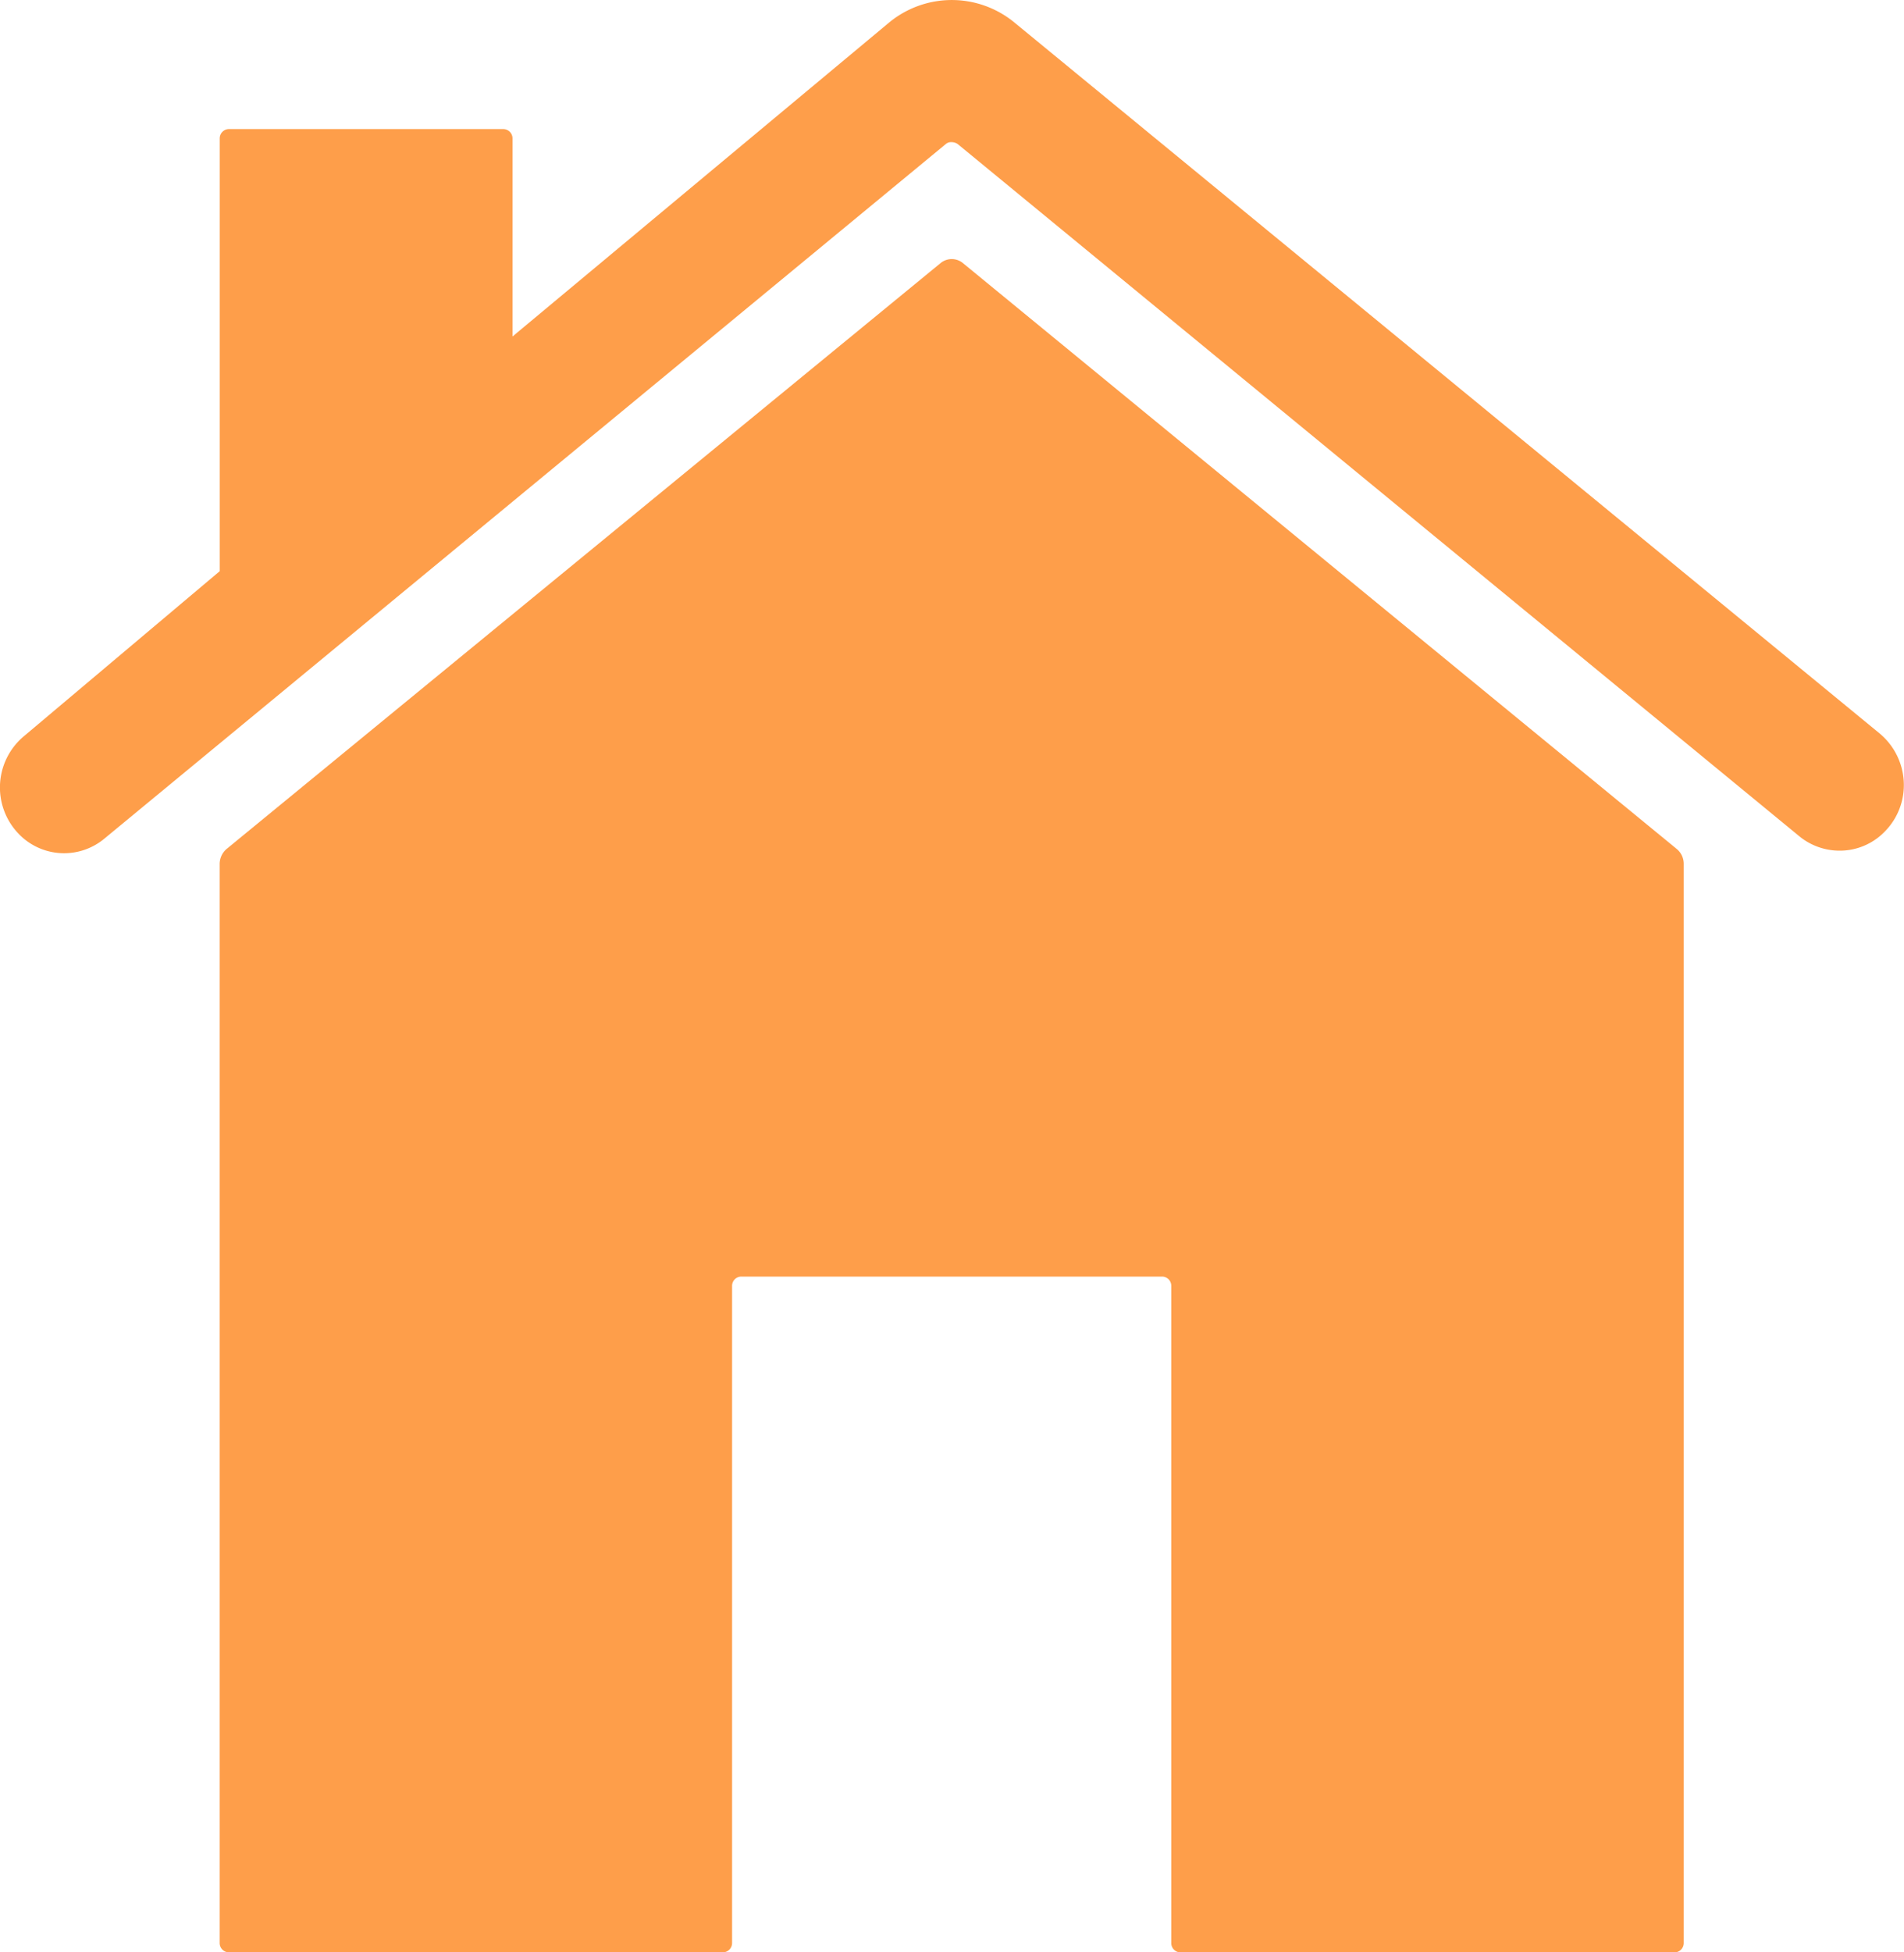
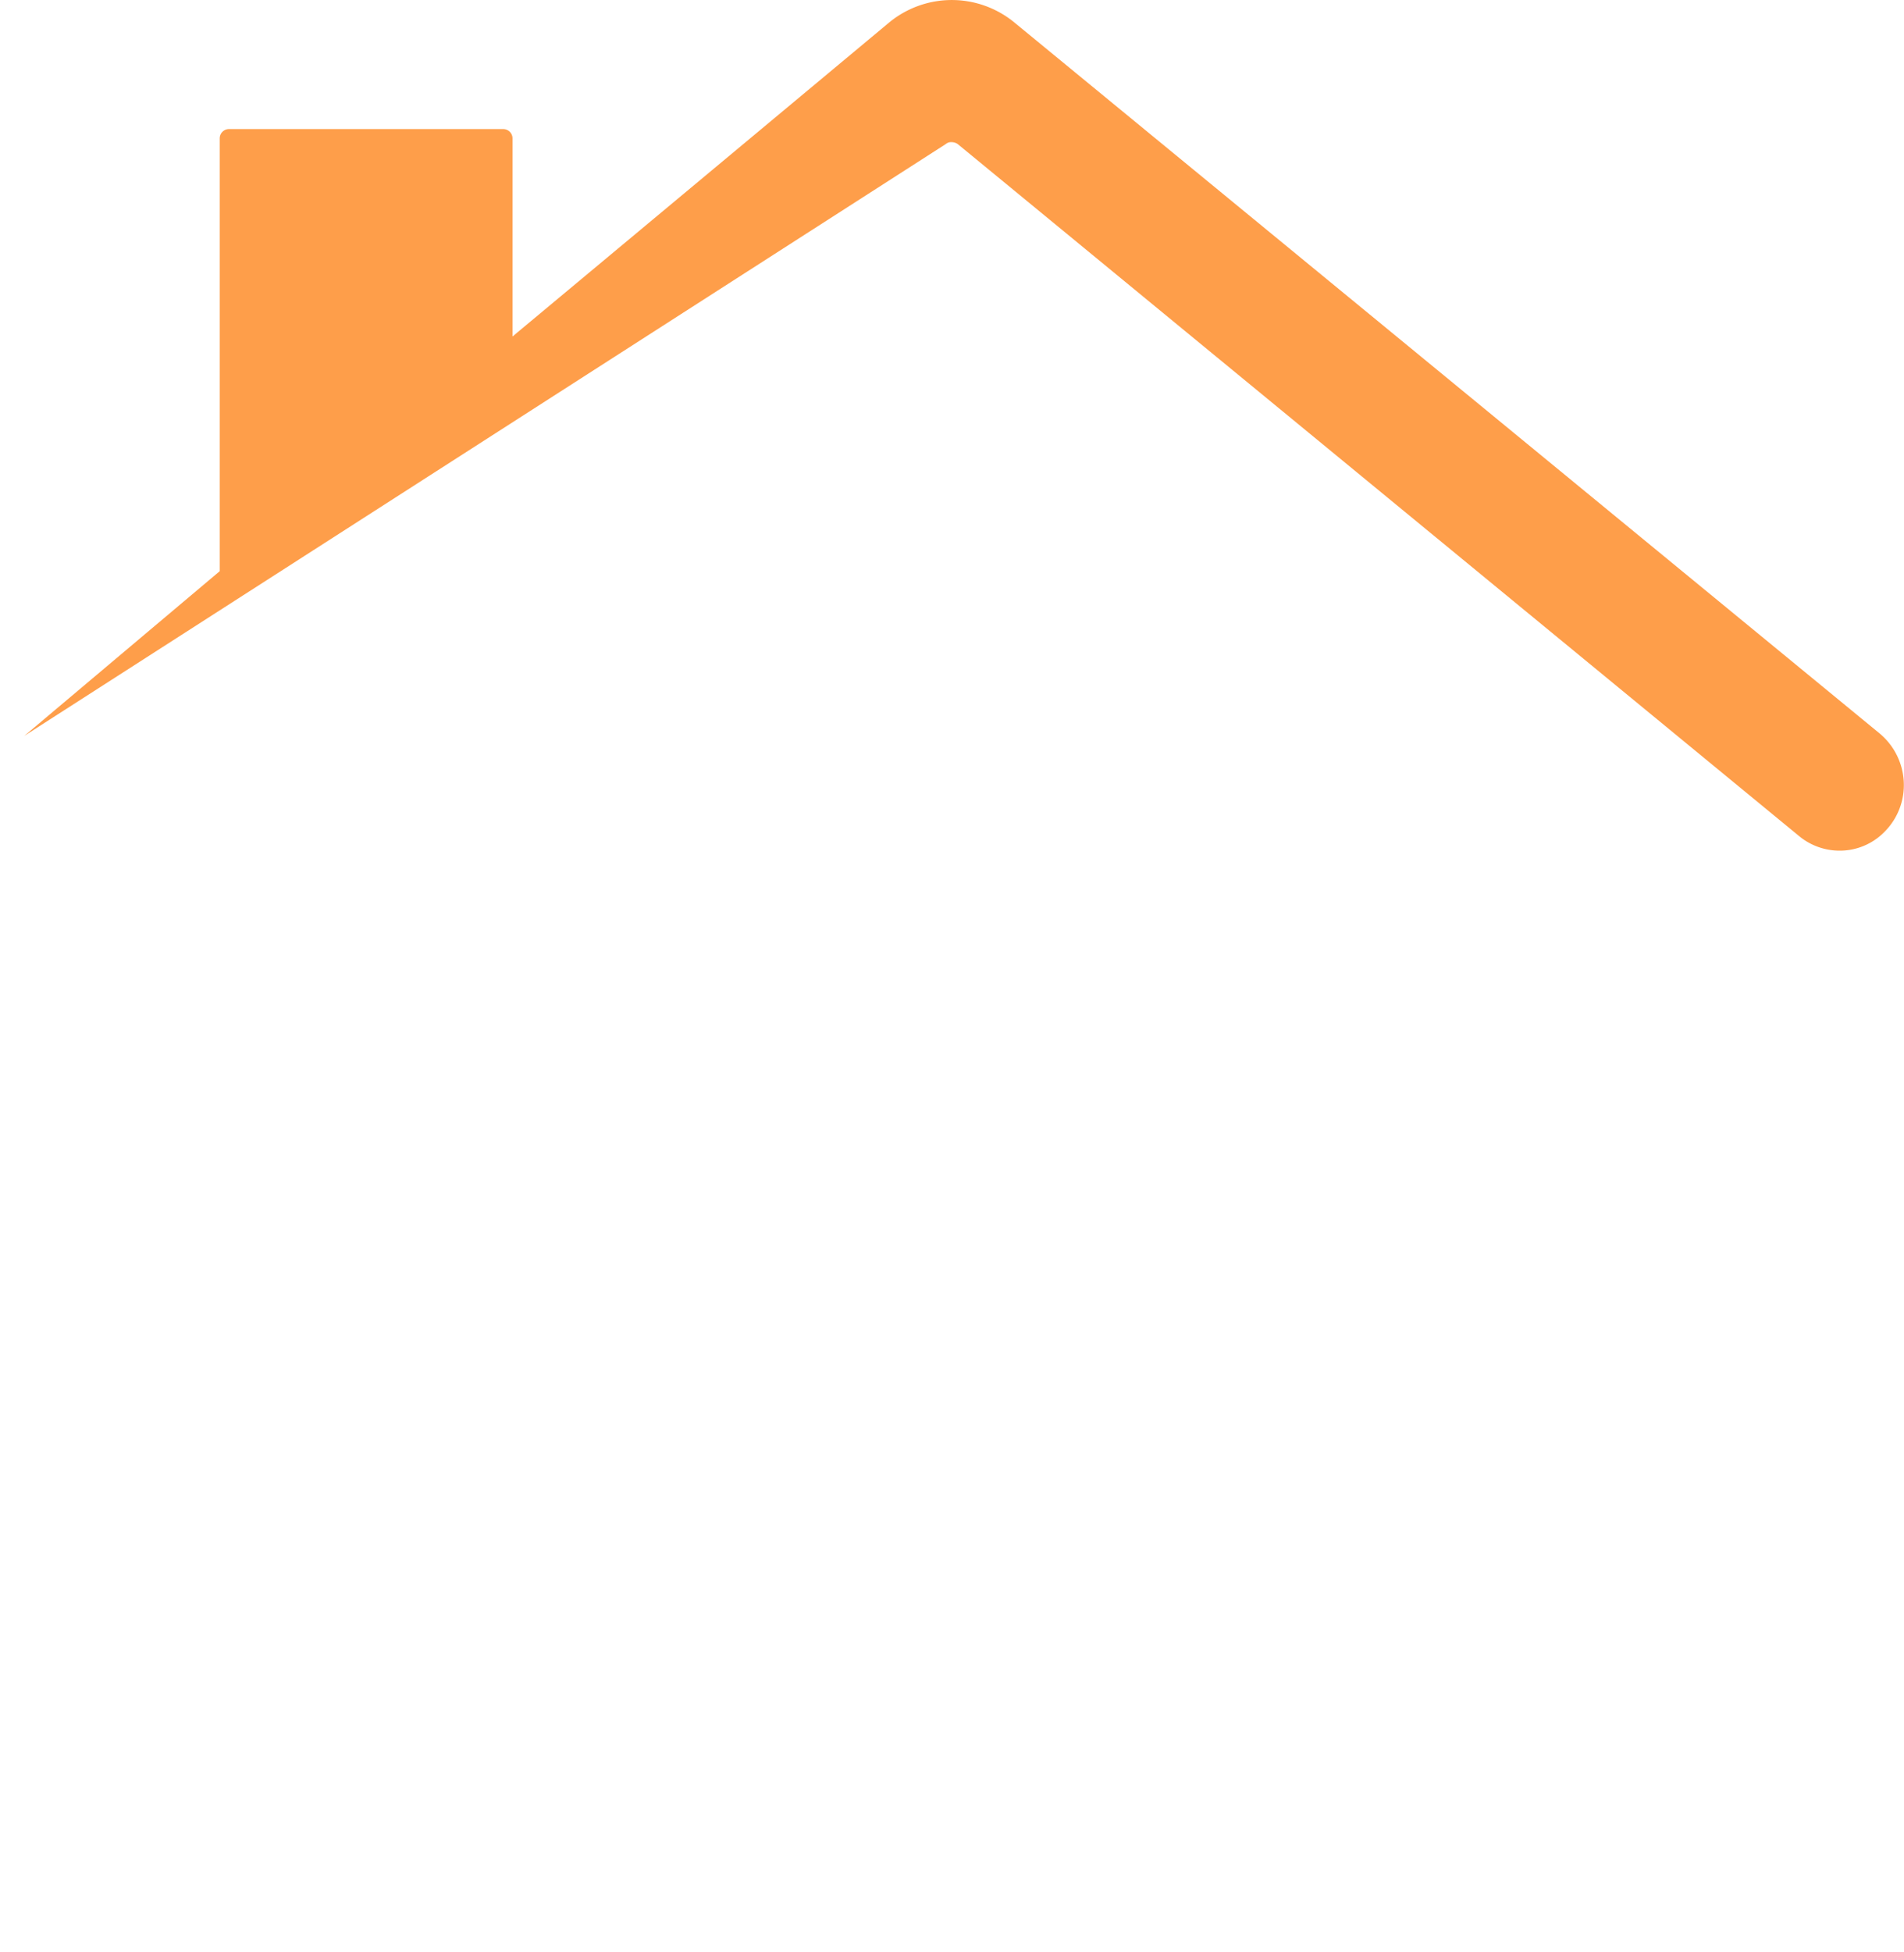
<svg xmlns="http://www.w3.org/2000/svg" width="30" height="30.75" viewBox="0 0 30 30.75">
  <g id="icon-home" transform="translate(-3.374)">
-     <path id="Path_34592" data-name="Path 34592" d="M18.465,7.323a.277.277,0,0,0-.36,0L6.858,16.548a.314.314,0,0,0-.108.229v17a.146.146,0,0,0,.144.148H14.68a.146.146,0,0,0,.144-.148V23.43a.146.146,0,0,1,.144-.148H21.6a.146.146,0,0,1,.144.148V33.778a.146.146,0,0,0,.144.148h7.786a.146.146,0,0,0,.144-.148v-17a.3.3,0,0,0-.108-.229Z" transform="translate(0.085 -3.176)" fill="#fe9e4a" />
-     <path id="Path_34593" data-name="Path 34593" d="M32.983,14.921,19.358,3.73a1.552,1.552,0,0,0-1.975,0L11.449,8.675V5.556a.146.146,0,0,0-.144-.148H6.98a.146.146,0,0,0-.144.148v6.815L3.757,14.965a1.052,1.052,0,0,0-.087,1.545.992.992,0,0,0,1.348.074L18.276,5.644a.127.127,0,0,1,.094-.03.171.171,0,0,1,.094.03l13.258,10.9a1,1,0,0,0,.634.229.985.985,0,0,0,.714-.3,1.039,1.039,0,0,0,.3-.791A1.059,1.059,0,0,0,32.983,14.921Z" transform="translate(0 -3.375)" fill="#fe9e4a" />
+     <path id="Path_34593" data-name="Path 34593" d="M32.983,14.921,19.358,3.73a1.552,1.552,0,0,0-1.975,0L11.449,8.675V5.556a.146.146,0,0,0-.144-.148H6.98a.146.146,0,0,0-.144.148v6.815L3.757,14.965L18.276,5.644a.127.127,0,0,1,.094-.03.171.171,0,0,1,.094.03l13.258,10.9a1,1,0,0,0,.634.229.985.985,0,0,0,.714-.3,1.039,1.039,0,0,0,.3-.791A1.059,1.059,0,0,0,32.983,14.921Z" transform="translate(0 -3.375)" fill="#fe9e4a" />
  </g>
</svg>